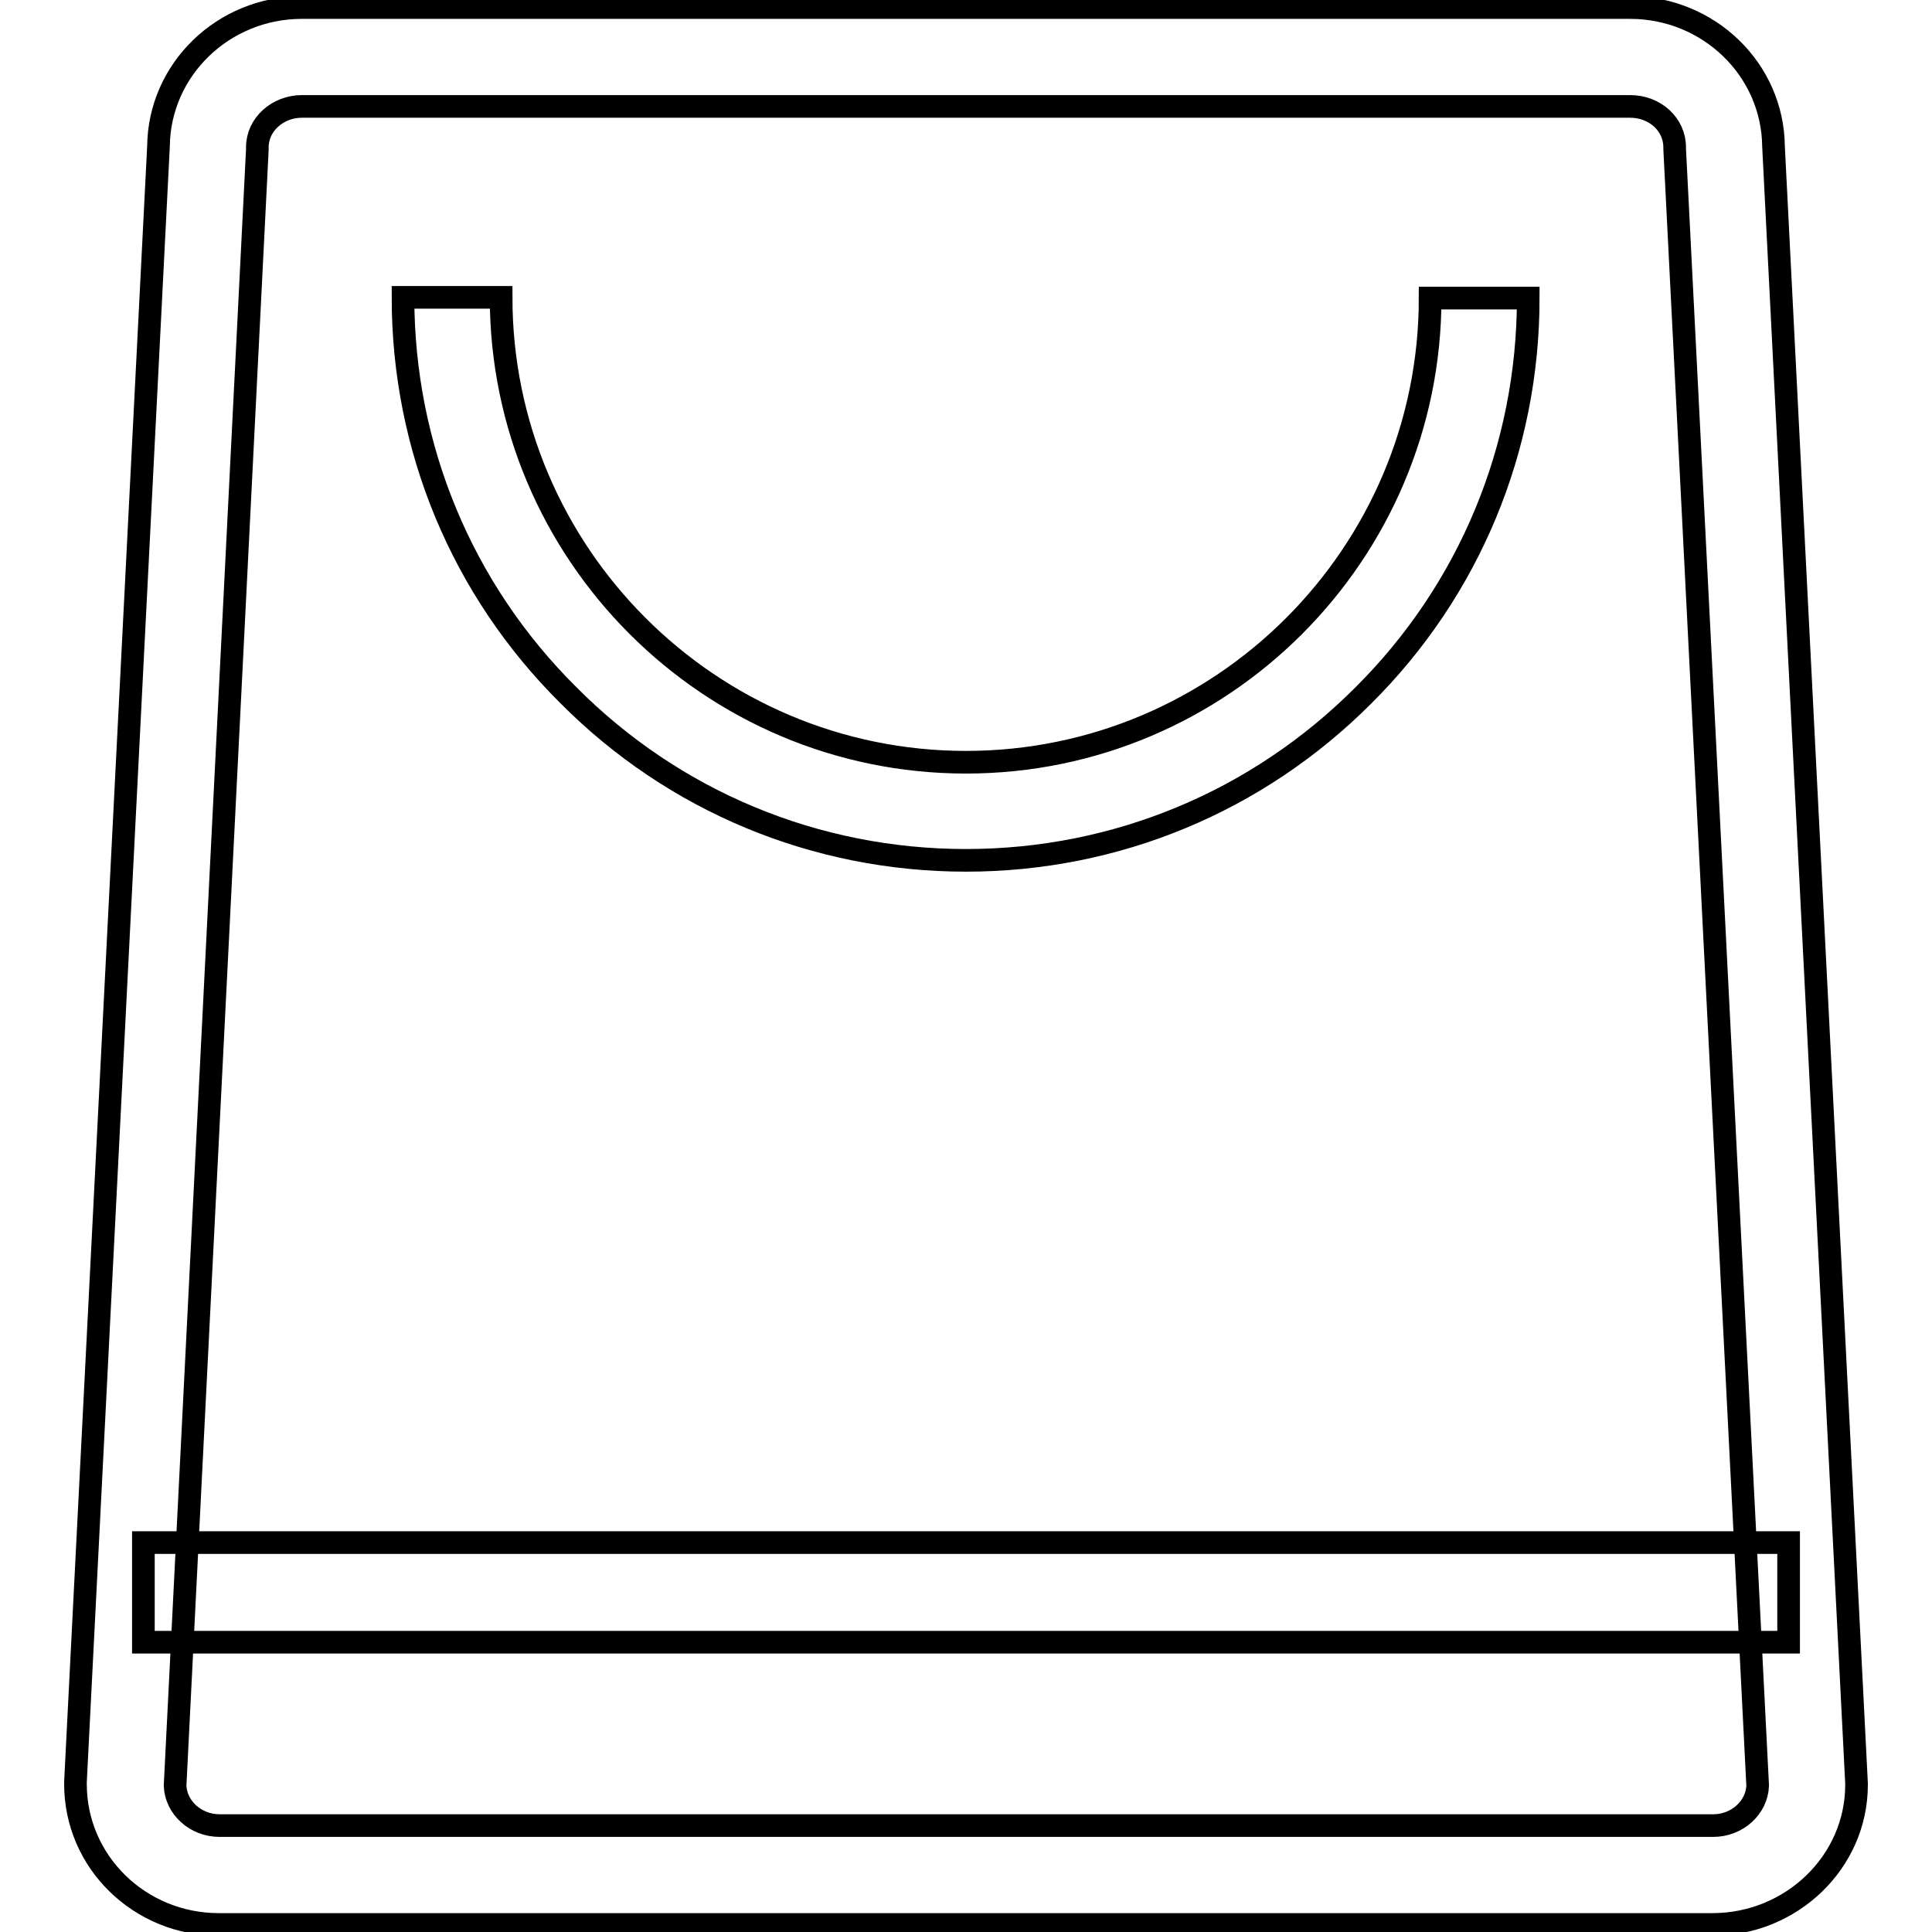
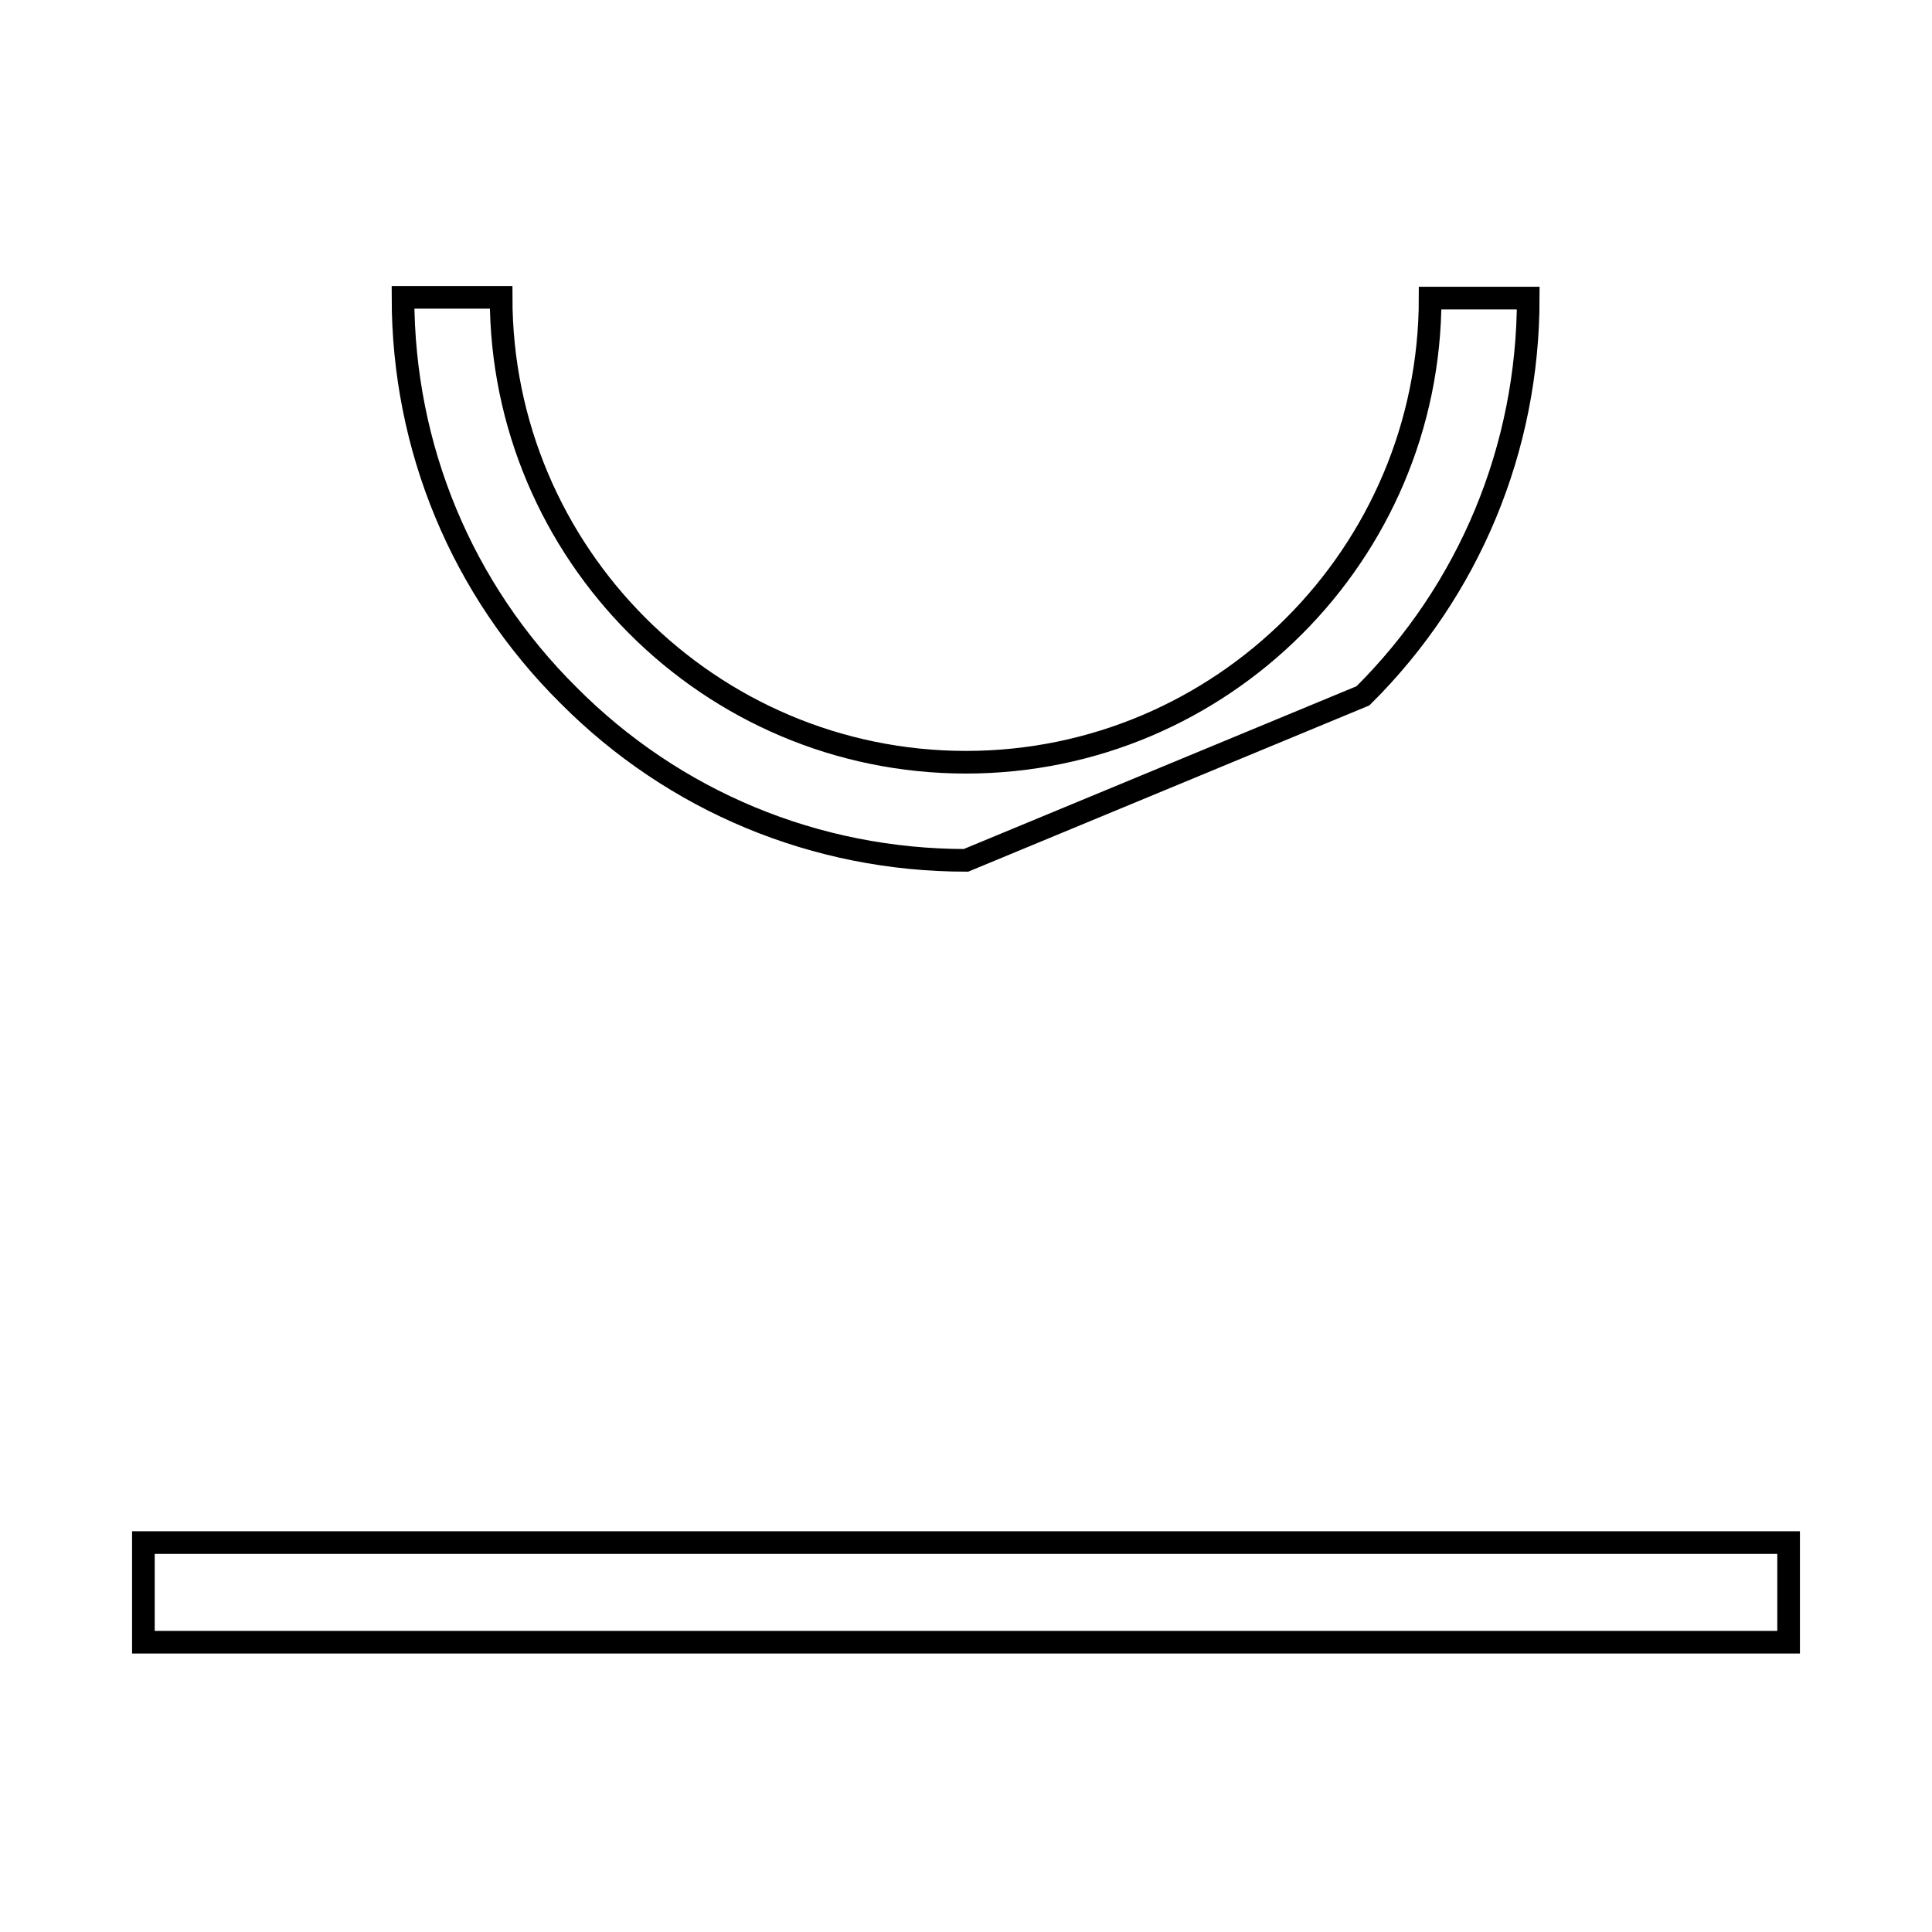
<svg xmlns="http://www.w3.org/2000/svg" version="1.1" x="0px" y="0px" viewBox="0 0 256 256" enable-background="new 0 0 256 256" xml:space="preserve">
  <g>
    <g>
-       <path stroke-width="3" fill-opacity="0" stroke="#000000" d="M226.9,255H29c-10.5,0-19-8.3-19-18.6v-0.3L21,19.4C21.1,9.2,29.6,1,40,1h176c10.4,0,18.9,8.2,19,18.4l11,216.9v0.2C246,246.7,237.4,255,226.9,255z M23.2,236.6c0.1,2.9,2.7,5.3,5.9,5.3h197.9c3.2,0,5.8-2.4,5.9-5.3l-11-216.9v-0.2c0-3-2.6-5.4-5.9-5.4H40c-3.2,0-5.9,2.4-5.9,5.4v0.3L23.2,236.6z" />
      <path stroke-width="3" fill-opacity="0" stroke="#000000" d="M19,204.4H237v13.2H19V204.4z" />
-       <path stroke-width="3" fill-opacity="0" stroke="#000000" d="M128,114c-19.9,0-38.7-7.8-52.7-21.9C61.2,78.1,53.4,59.3,53.4,39.4h13C66.4,73.3,94,101,128,101c33.9,0,61.5-27.6,61.5-61.5h13c0,19.9-7.8,38.7-21.9,52.7C166.6,106.2,147.9,114,128,114z" />
+       <path stroke-width="3" fill-opacity="0" stroke="#000000" d="M128,114c-19.9,0-38.7-7.8-52.7-21.9C61.2,78.1,53.4,59.3,53.4,39.4h13C66.4,73.3,94,101,128,101c33.9,0,61.5-27.6,61.5-61.5h13c0,19.9-7.8,38.7-21.9,52.7z" />
    </g>
  </g>
</svg>